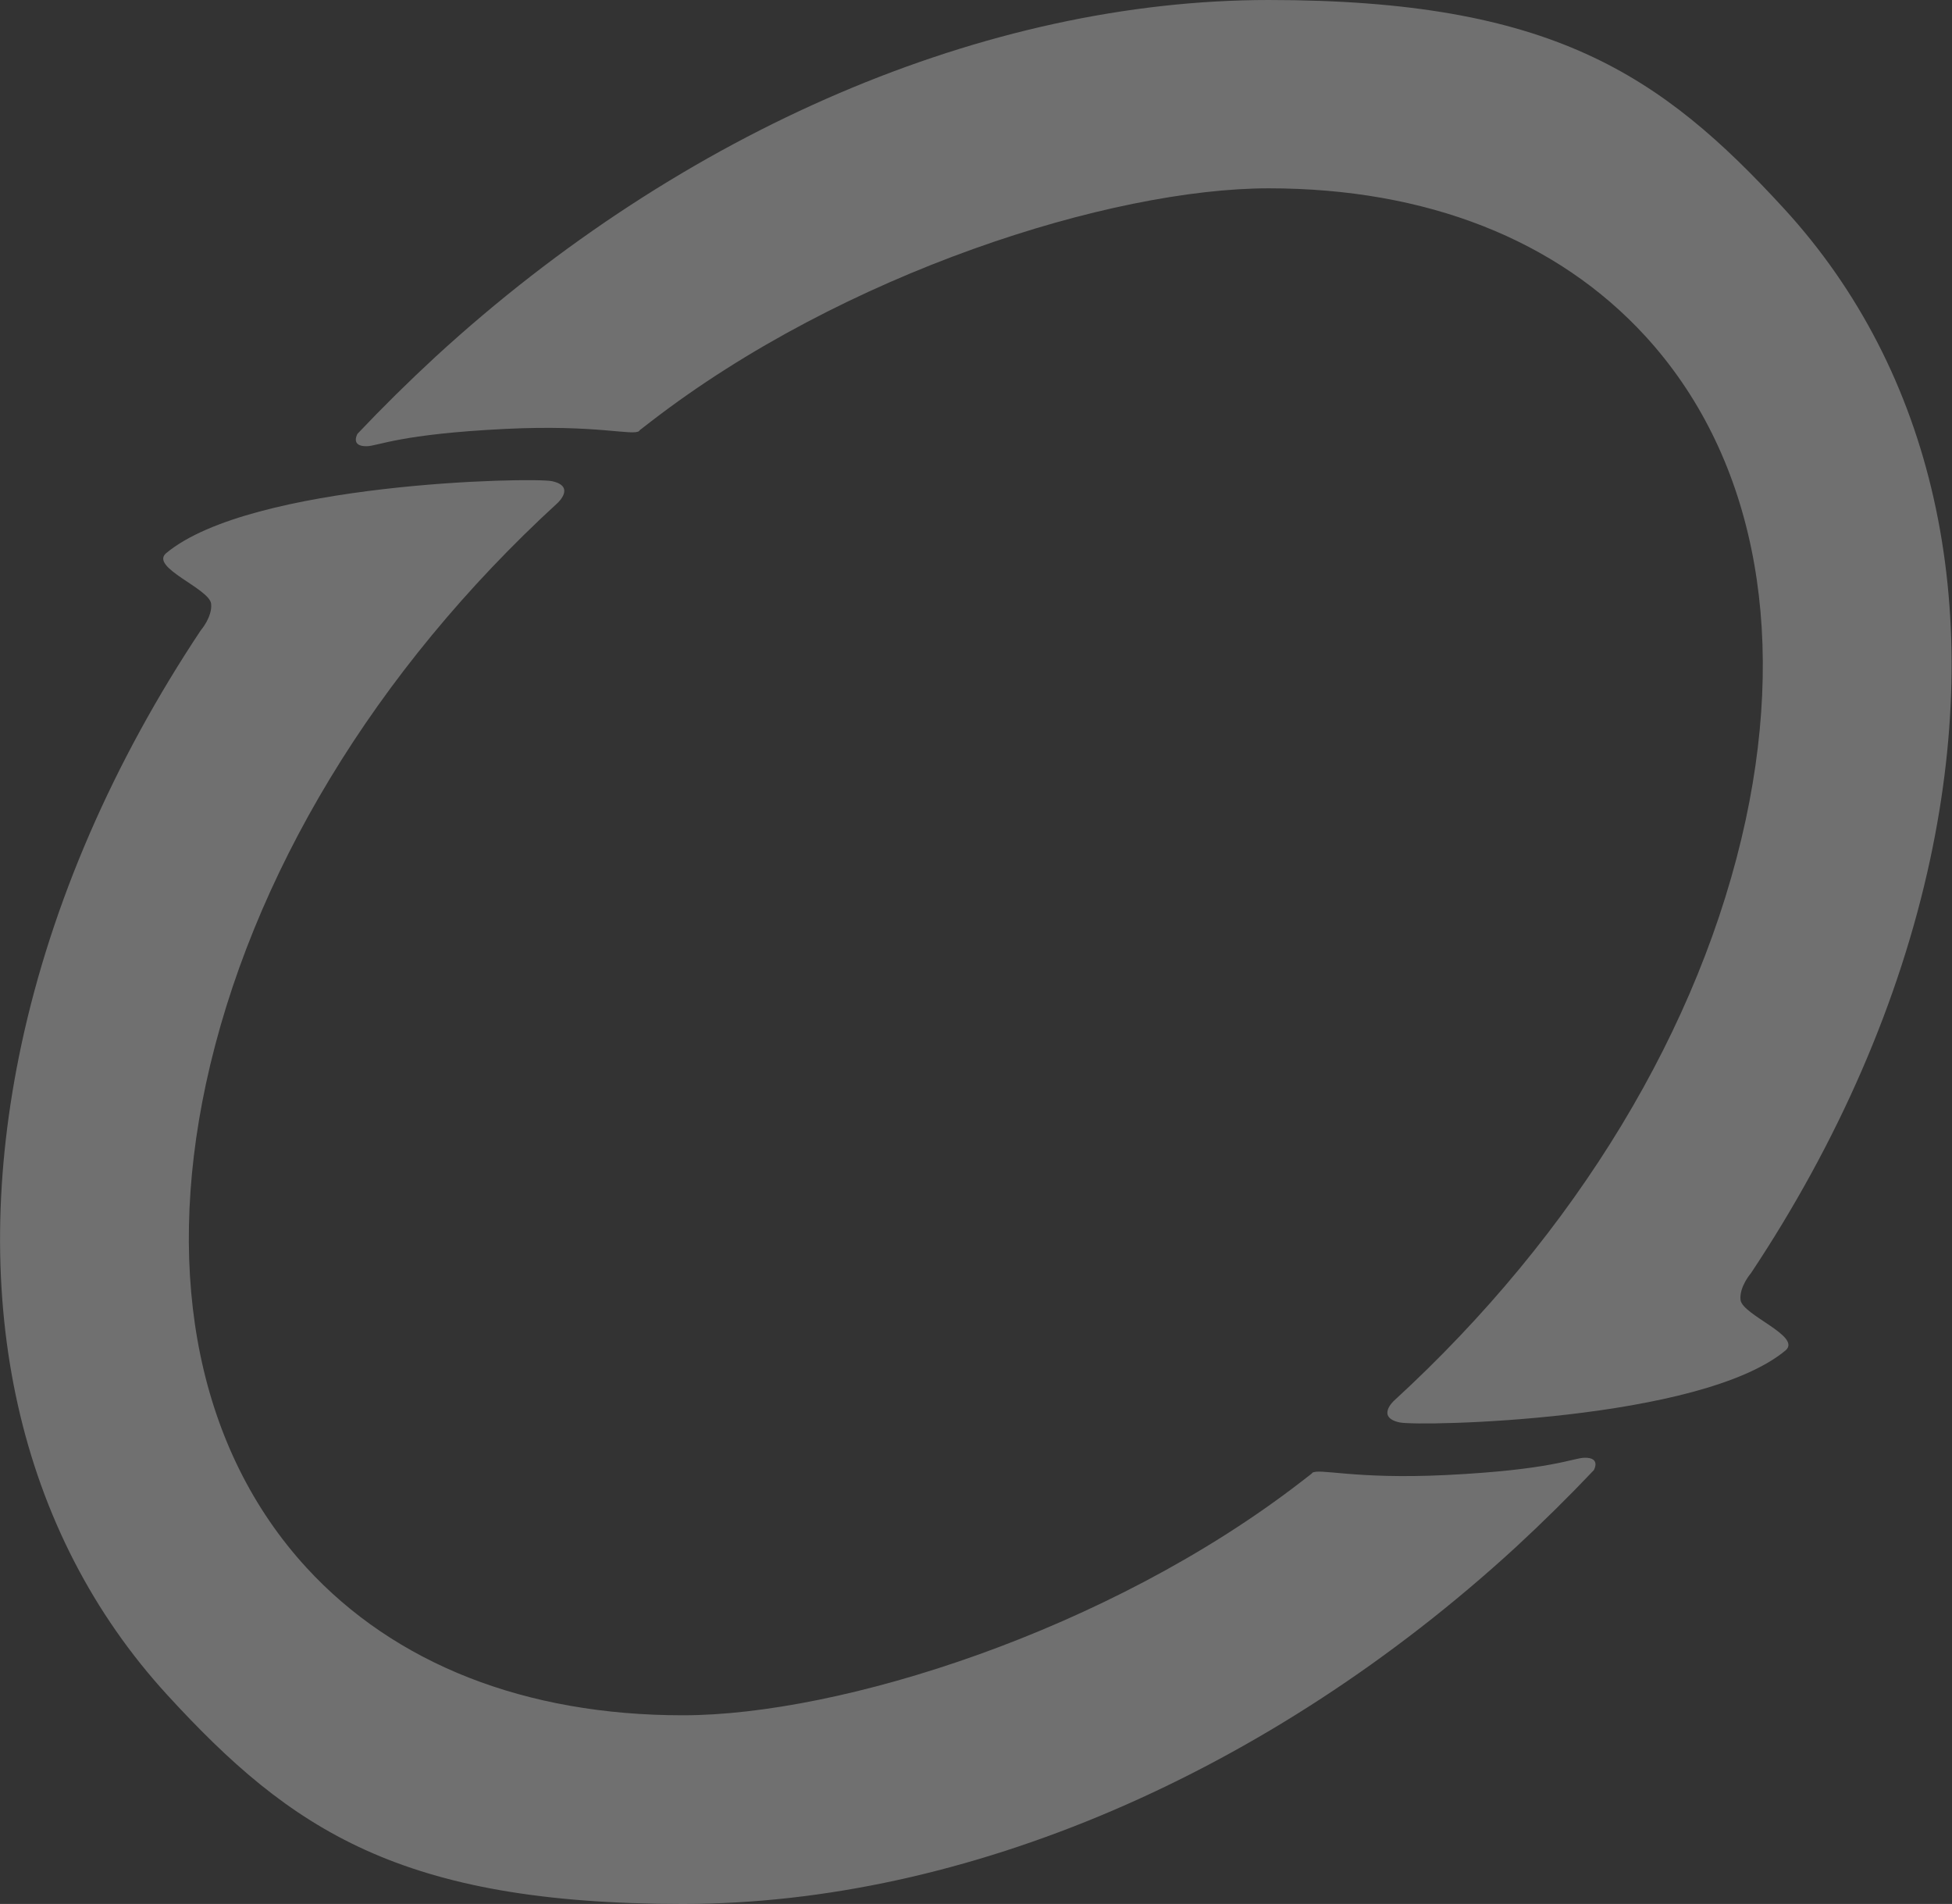
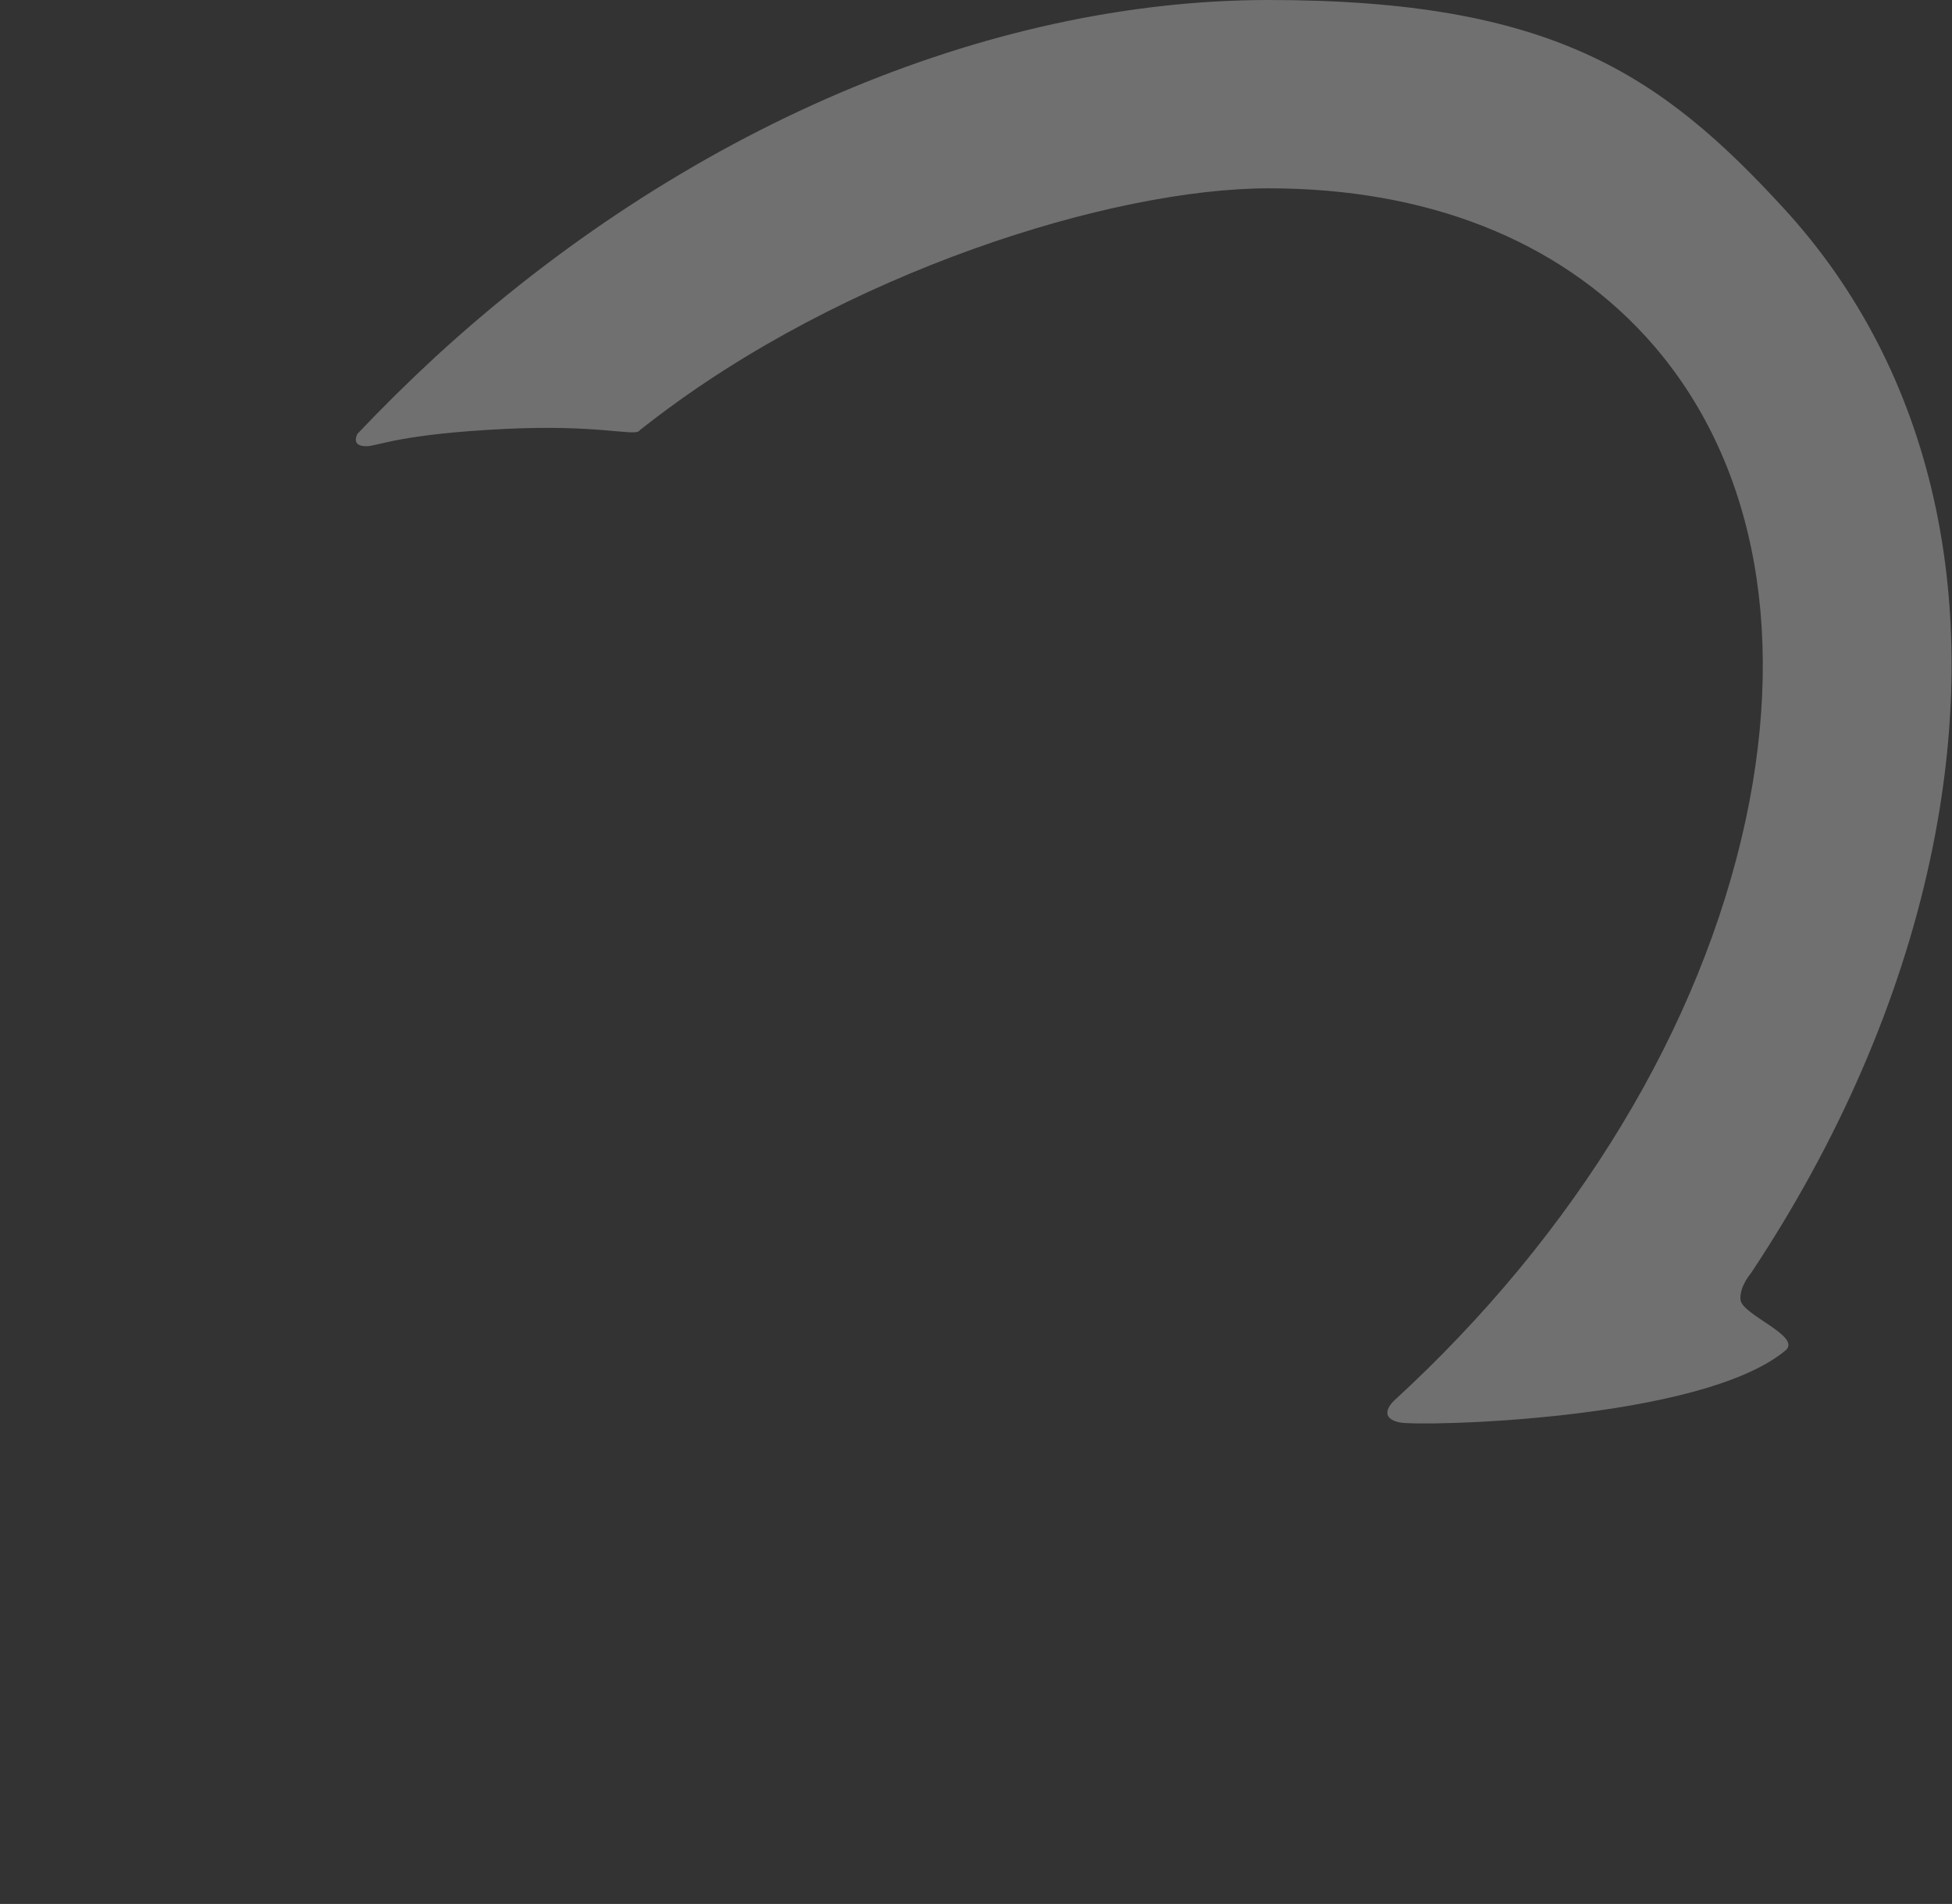
<svg xmlns="http://www.w3.org/2000/svg" viewBox="0 0 564 550">
  <rect x="0" y="0" width="564" height="550" fill="#333333" stroke="none" />
  <g fill="#fff" opacity=".3">
    <path d="m184.7 124.5c-1.9 1.5-12.1-1.9-38.7-.6-30.5 1.5-36.6 4.9-40 5-4.9.1-2.7-3.6-2.7-3.6 7.2-7.6 14.8-15.1 22.6-22.3 71.4-65.5 159.1-103 240.7-103s113.2 21.4 148.9 60.3c43.1 47 58.1 113.7 42.2 187.9-8.8 41-26.6 81.7-51.8 119.6 0 0-3.4 3.9-3 7.7.5 4.4 17.8 10.5 13 14.6-24.5 20.4-105.8 22-111.5 20.8-6.9-1.5-1.6-6.3-1.6-6.3 52.7-48.3 88.7-107.9 101.6-167.8 12.1-56.5 1.8-106.1-29-139.7-25.6-27.9-63.3-42.7-108.8-42.7s-122.8 24.3-178.7 67.5l-3.1 2.4z" />
-     <path d="m379.1 425.5c1.9-1.5 12.1 1.9 38.7.6 30.5-1.5 36.6-4.9 40-5 4.9-.1 2.7 3.6 2.7 3.6-7.2 7.6-14.8 15.1-22.6 22.3-71.3 65.4-159 103-240.6 103s-113.2-21.4-148.9-60.3c-43.1-47-58.1-113.7-42.2-188 8.8-41 26.6-81.7 51.8-119.6 0 0 3.4-3.9 3-7.7-.5-4.4-17.8-10.5-13-14.6 24.5-20.4 105.8-22 111.5-20.8 6.9 1.5 1.6 6.3 1.6 6.3-52.7 48.3-88.7 107.9-101.6 167.8-12.1 56.5-1.8 106.1 29 139.7 25.6 27.9 63.3 42.7 108.8 42.7s122.8-24.3 178.7-67.5l3.1-2.4z" />
  </g>
</svg>